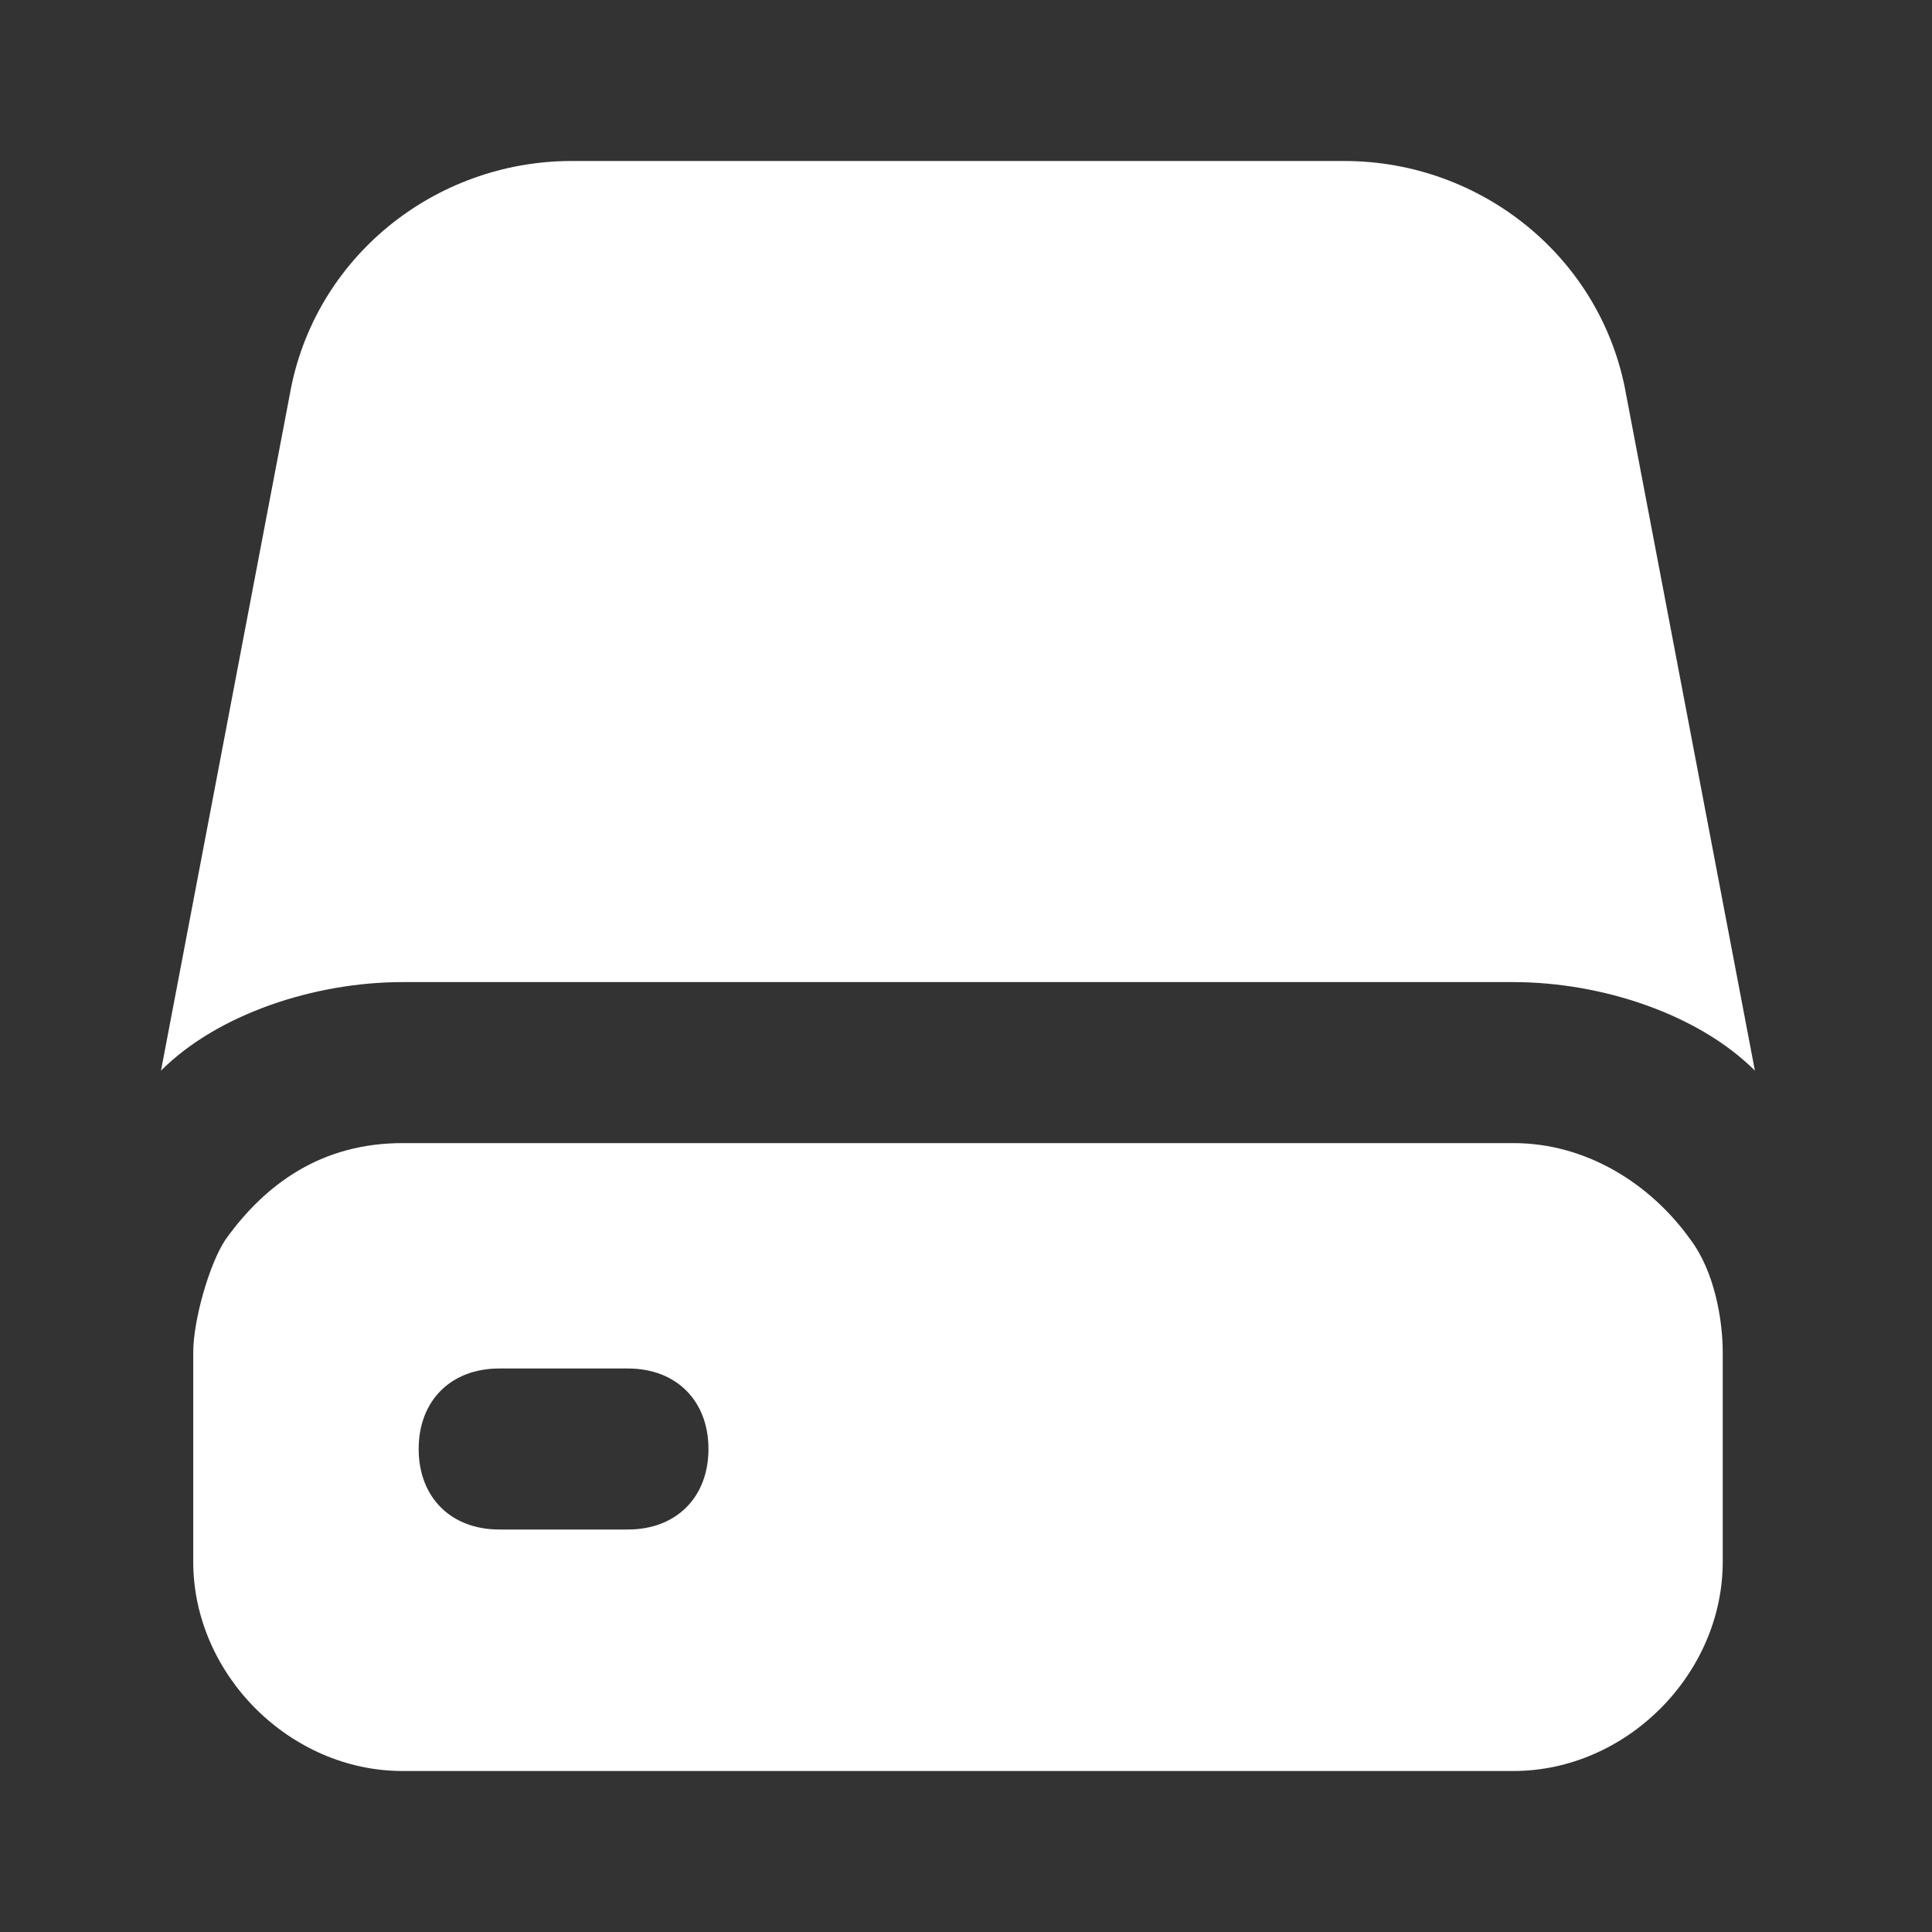
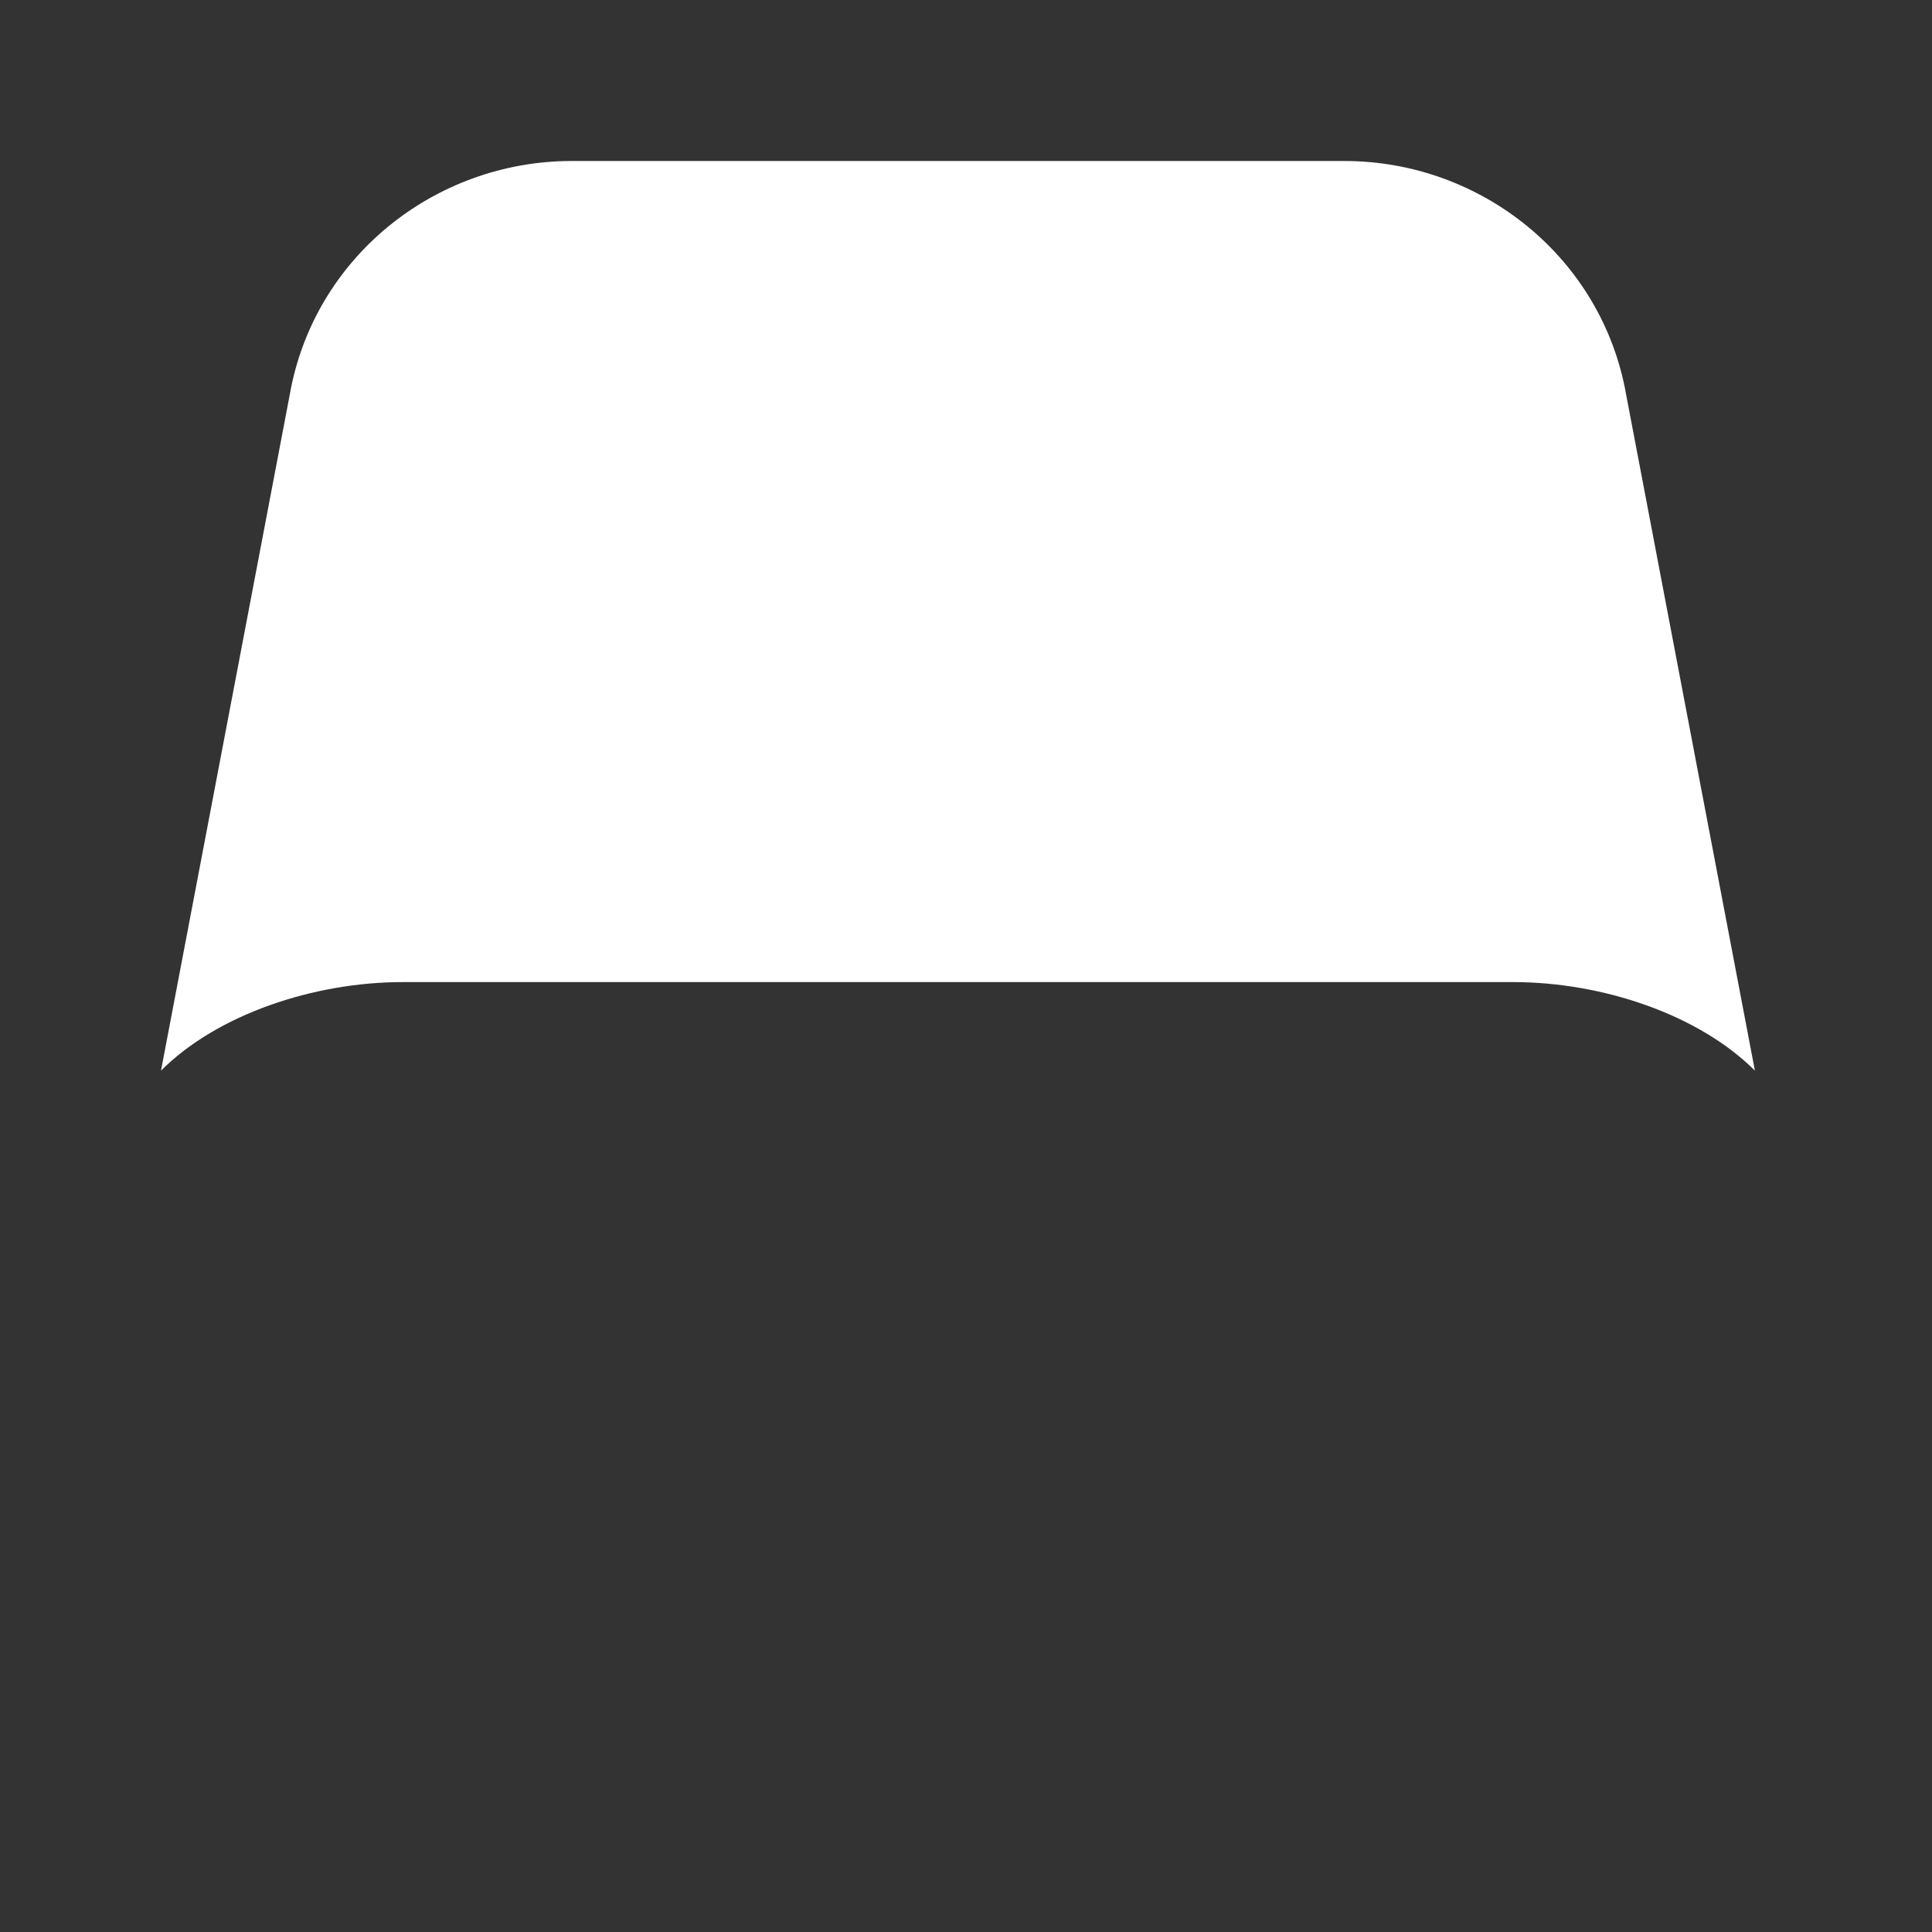
<svg xmlns="http://www.w3.org/2000/svg" width="57" height="57" viewBox="0 0 57 57" fill="none">
  <rect x="0" y="0" width="57" height="57" fill="#333333" stroke="none" />
  <path d="M47.975 11.637C47.263 7.6 43.7 4.75 39.663 4.75H16.863C12.825 4.75 9.262 7.6 8.55 11.637L4.75 31.587C6.412 29.925 9.262 28.975 11.875 28.975H44.65C47.263 28.975 50.112 29.925 51.775 31.587L47.975 11.637Z" fill="white" />
-   <path fill-rule="evenodd" clip-rule="evenodd" d="M50.826 46.075V39.9C50.826 38.95 50.589 37.525 49.876 36.575C48.689 34.912 46.789 33.725 44.651 33.725H11.876C9.501 33.725 7.839 34.912 6.651 36.575C6.176 37.287 5.701 38.95 5.701 39.9V46.075C5.701 49.4 8.551 52.25 11.876 52.25H44.651C47.976 52.25 50.826 49.4 50.826 46.075ZM14.727 45.125H18.527C19.952 45.125 20.902 44.175 20.902 42.75C20.902 41.325 19.952 40.375 18.527 40.375H14.727C13.302 40.375 12.352 41.325 12.352 42.75C12.352 44.175 13.302 45.125 14.727 45.125Z" fill="white" />
</svg>